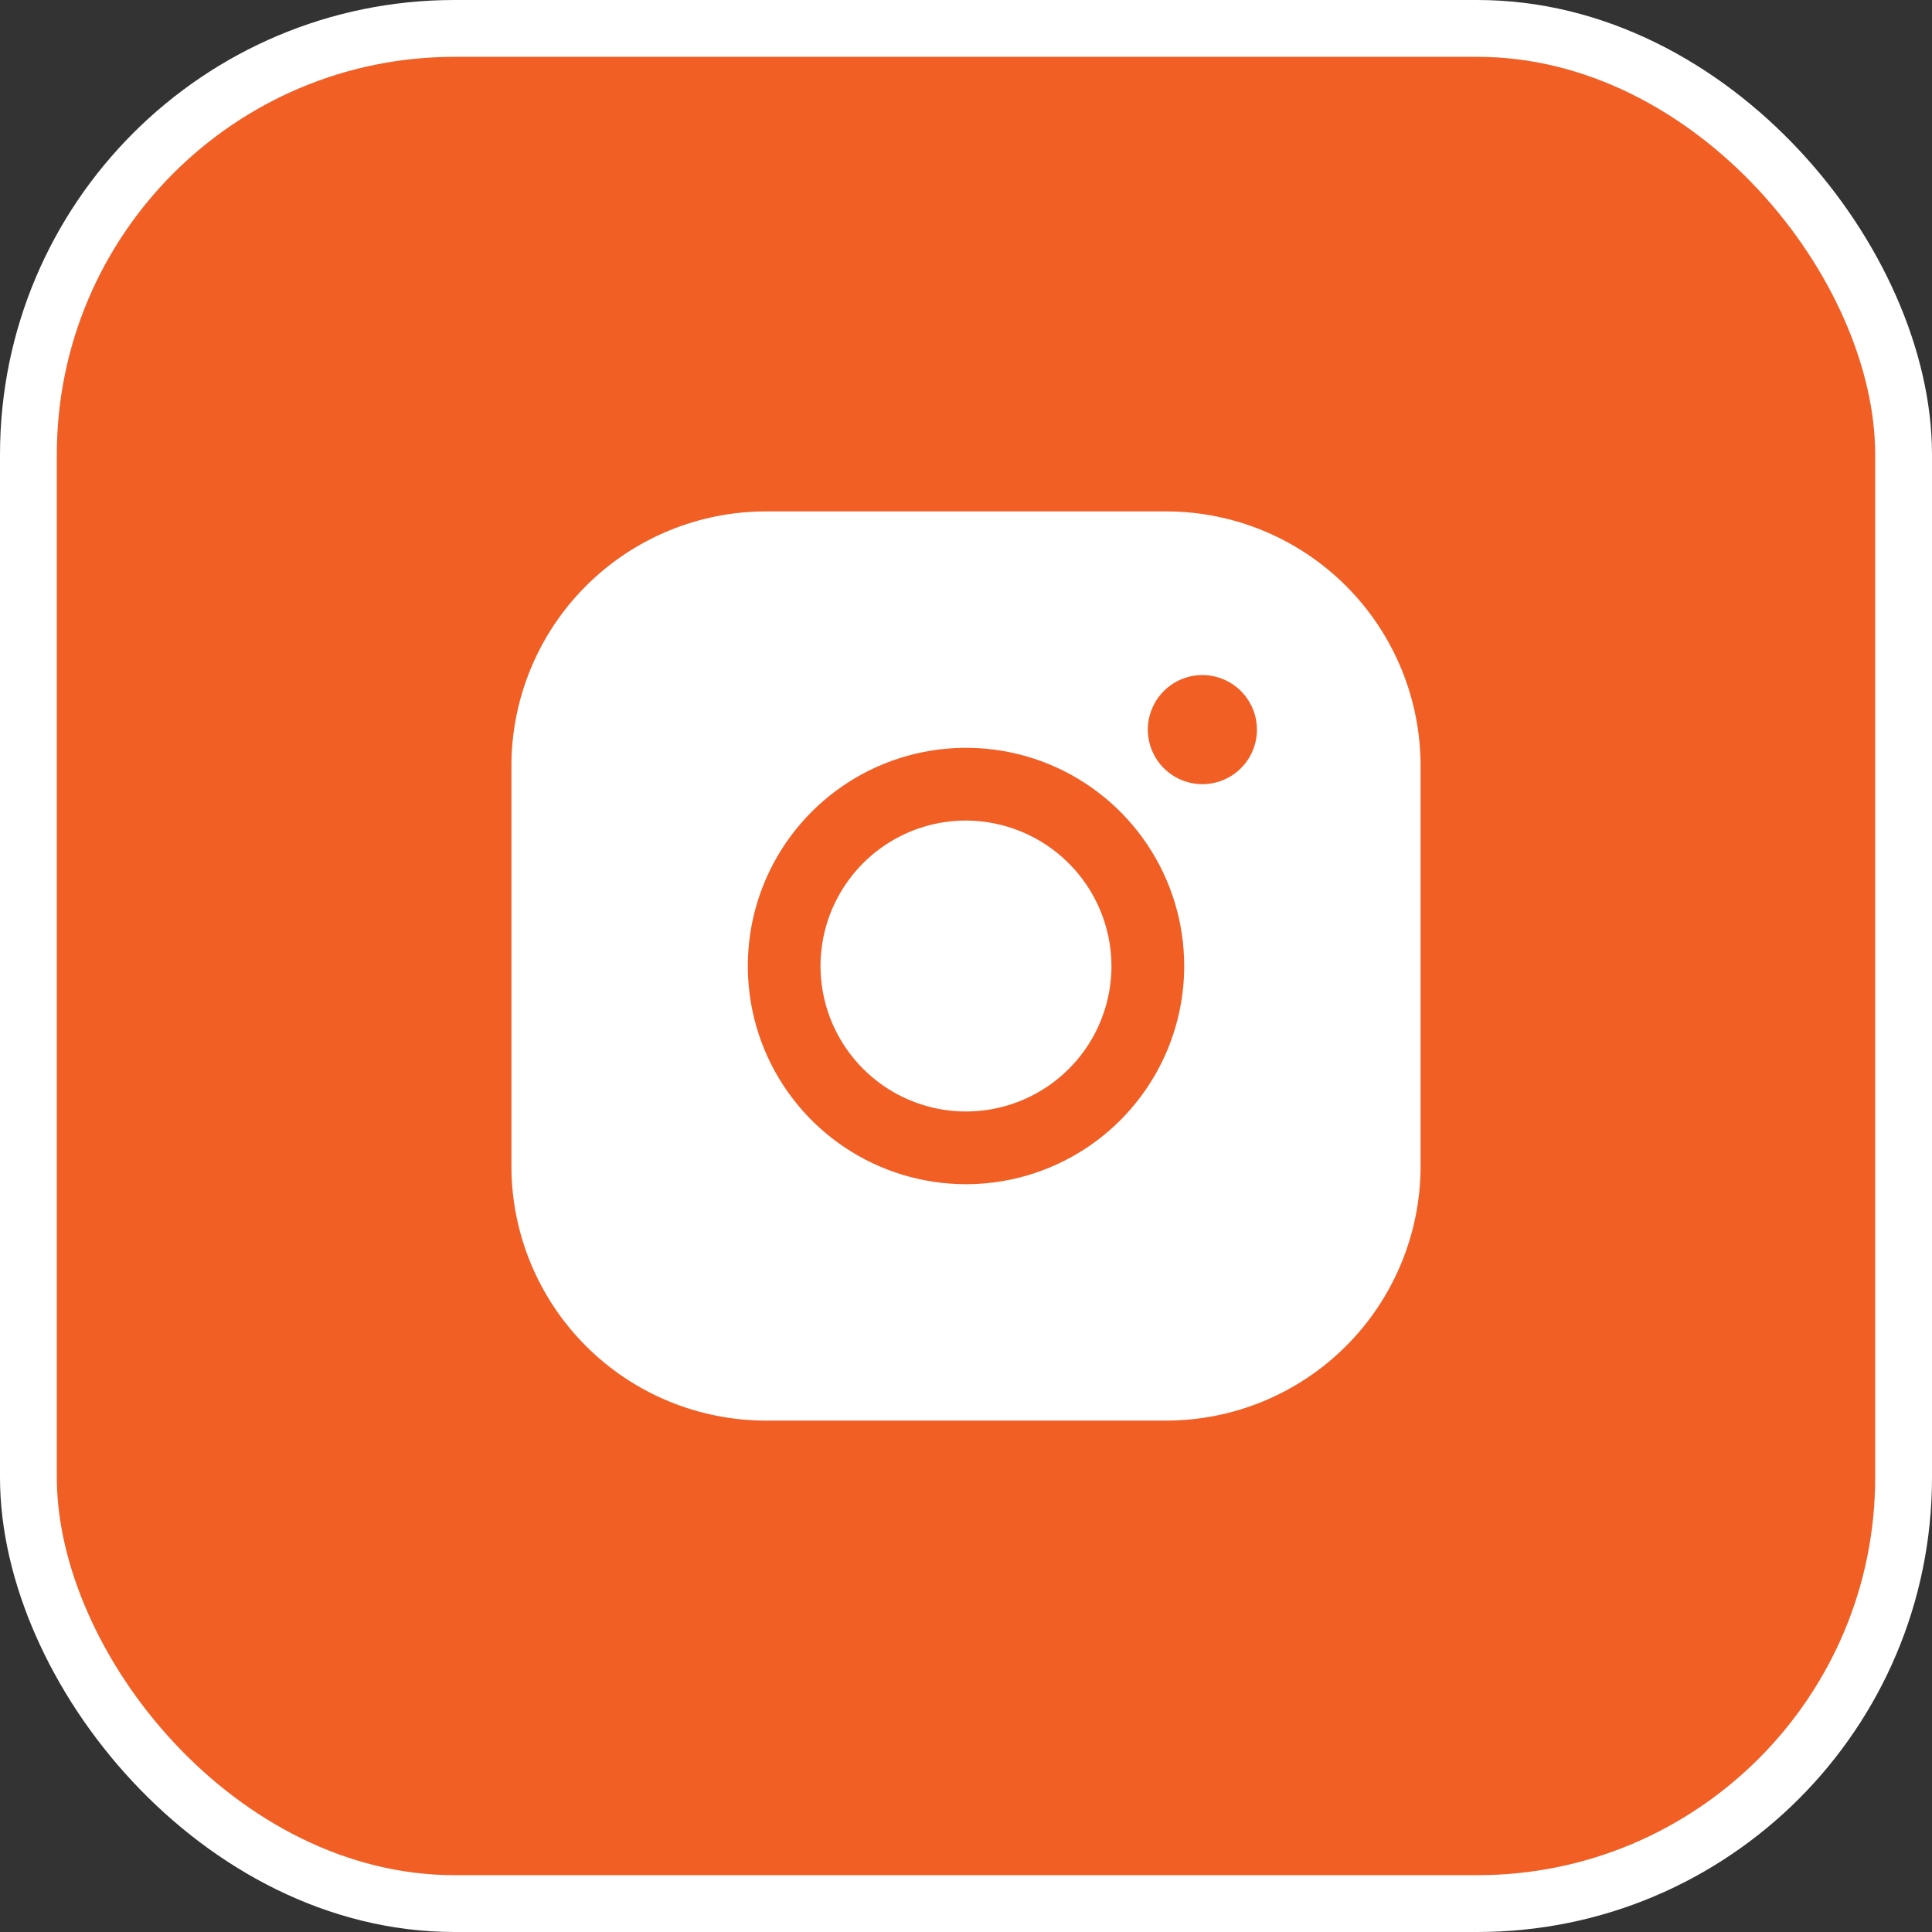
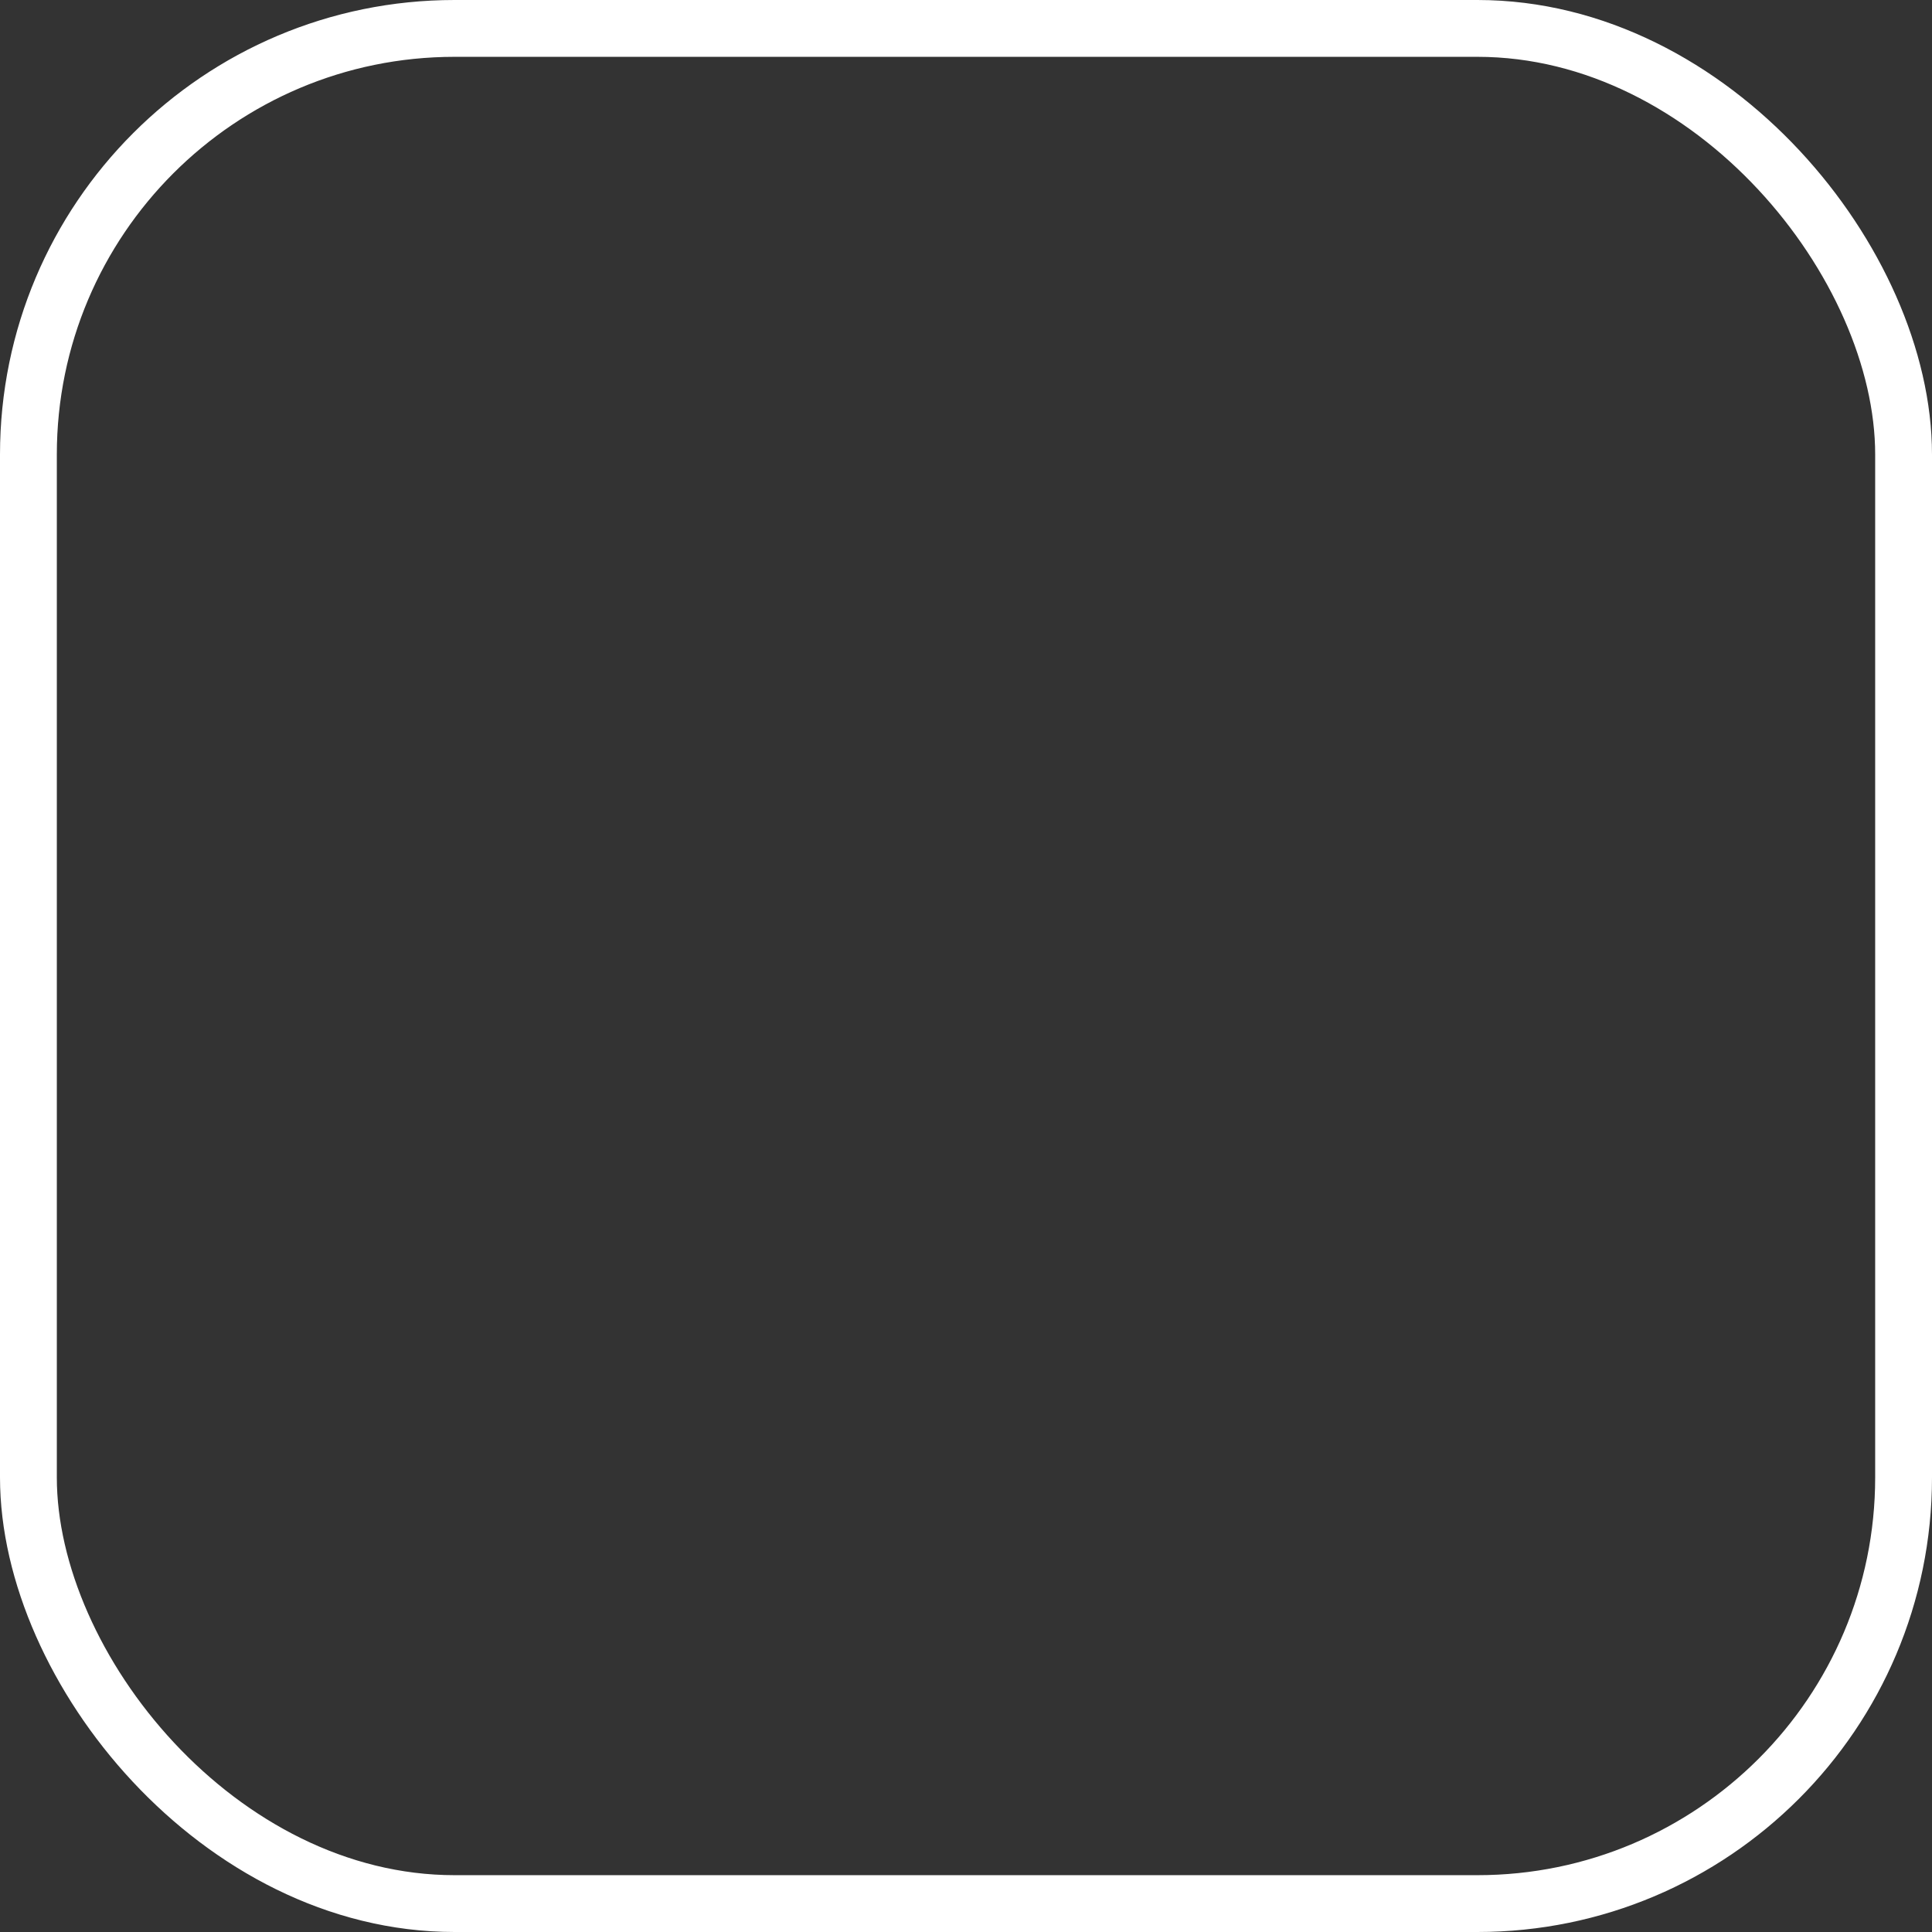
<svg xmlns="http://www.w3.org/2000/svg" width="34" height="34" viewBox="0 0 34 34" fill="none">
  <rect x="0" y="0" width="34" height="34" fill="#333333" stroke="none" />
-   <rect x="0.5" y="0.5" width="33" height="33" rx="7.5" fill="#F15F25" />
  <rect x="0.5" y="0.5" width="33" height="33" rx="7.5" stroke="white" />
-   <path d="M19.56 17C19.56 17.506 19.41 18.001 19.129 18.422C18.847 18.843 18.447 19.171 17.98 19.365C17.512 19.559 16.997 19.61 16.501 19.511C16.004 19.412 15.548 19.168 15.19 18.81C14.832 18.452 14.588 17.996 14.489 17.499C14.39 17.003 14.441 16.488 14.635 16.02C14.829 15.553 15.157 15.153 15.578 14.871C15.999 14.59 16.494 14.44 17 14.44C17.678 14.442 18.328 14.713 18.808 15.192C19.288 15.672 19.558 16.322 19.56 17ZM25 13.48V20.52C25 21.708 24.528 22.848 23.688 23.688C22.848 24.528 21.708 25 20.52 25H13.48C12.292 25 11.152 24.528 10.312 23.688C9.472 22.848 9 21.708 9 20.52V13.48C9 12.292 9.472 11.152 10.312 10.312C11.152 9.472 12.292 9 13.48 9H20.52C21.708 9 22.848 9.472 23.688 10.312C24.528 11.152 25 12.292 25 13.48ZM20.84 17C20.84 16.241 20.615 15.498 20.193 14.867C19.771 14.235 19.171 13.743 18.47 13.452C17.768 13.162 16.996 13.086 16.251 13.234C15.506 13.382 14.822 13.748 14.285 14.285C13.748 14.822 13.382 15.506 13.234 16.251C13.086 16.996 13.162 17.768 13.452 18.47C13.743 19.171 14.235 19.771 14.867 20.193C15.498 20.615 16.241 20.84 17 20.84C18.018 20.84 18.995 20.435 19.715 19.715C20.435 18.995 20.84 18.018 20.84 17ZM22.12 12.84C22.12 12.65 22.064 12.464 21.958 12.307C21.853 12.149 21.703 12.026 21.527 11.953C21.352 11.88 21.159 11.861 20.973 11.898C20.787 11.935 20.615 12.027 20.481 12.161C20.347 12.295 20.256 12.466 20.218 12.653C20.181 12.839 20.2 13.032 20.273 13.207C20.346 13.383 20.469 13.533 20.627 13.638C20.785 13.744 20.97 13.8 21.16 13.8C21.415 13.8 21.659 13.699 21.839 13.519C22.019 13.339 22.12 13.095 22.12 12.84Z" fill="white" />
</svg>